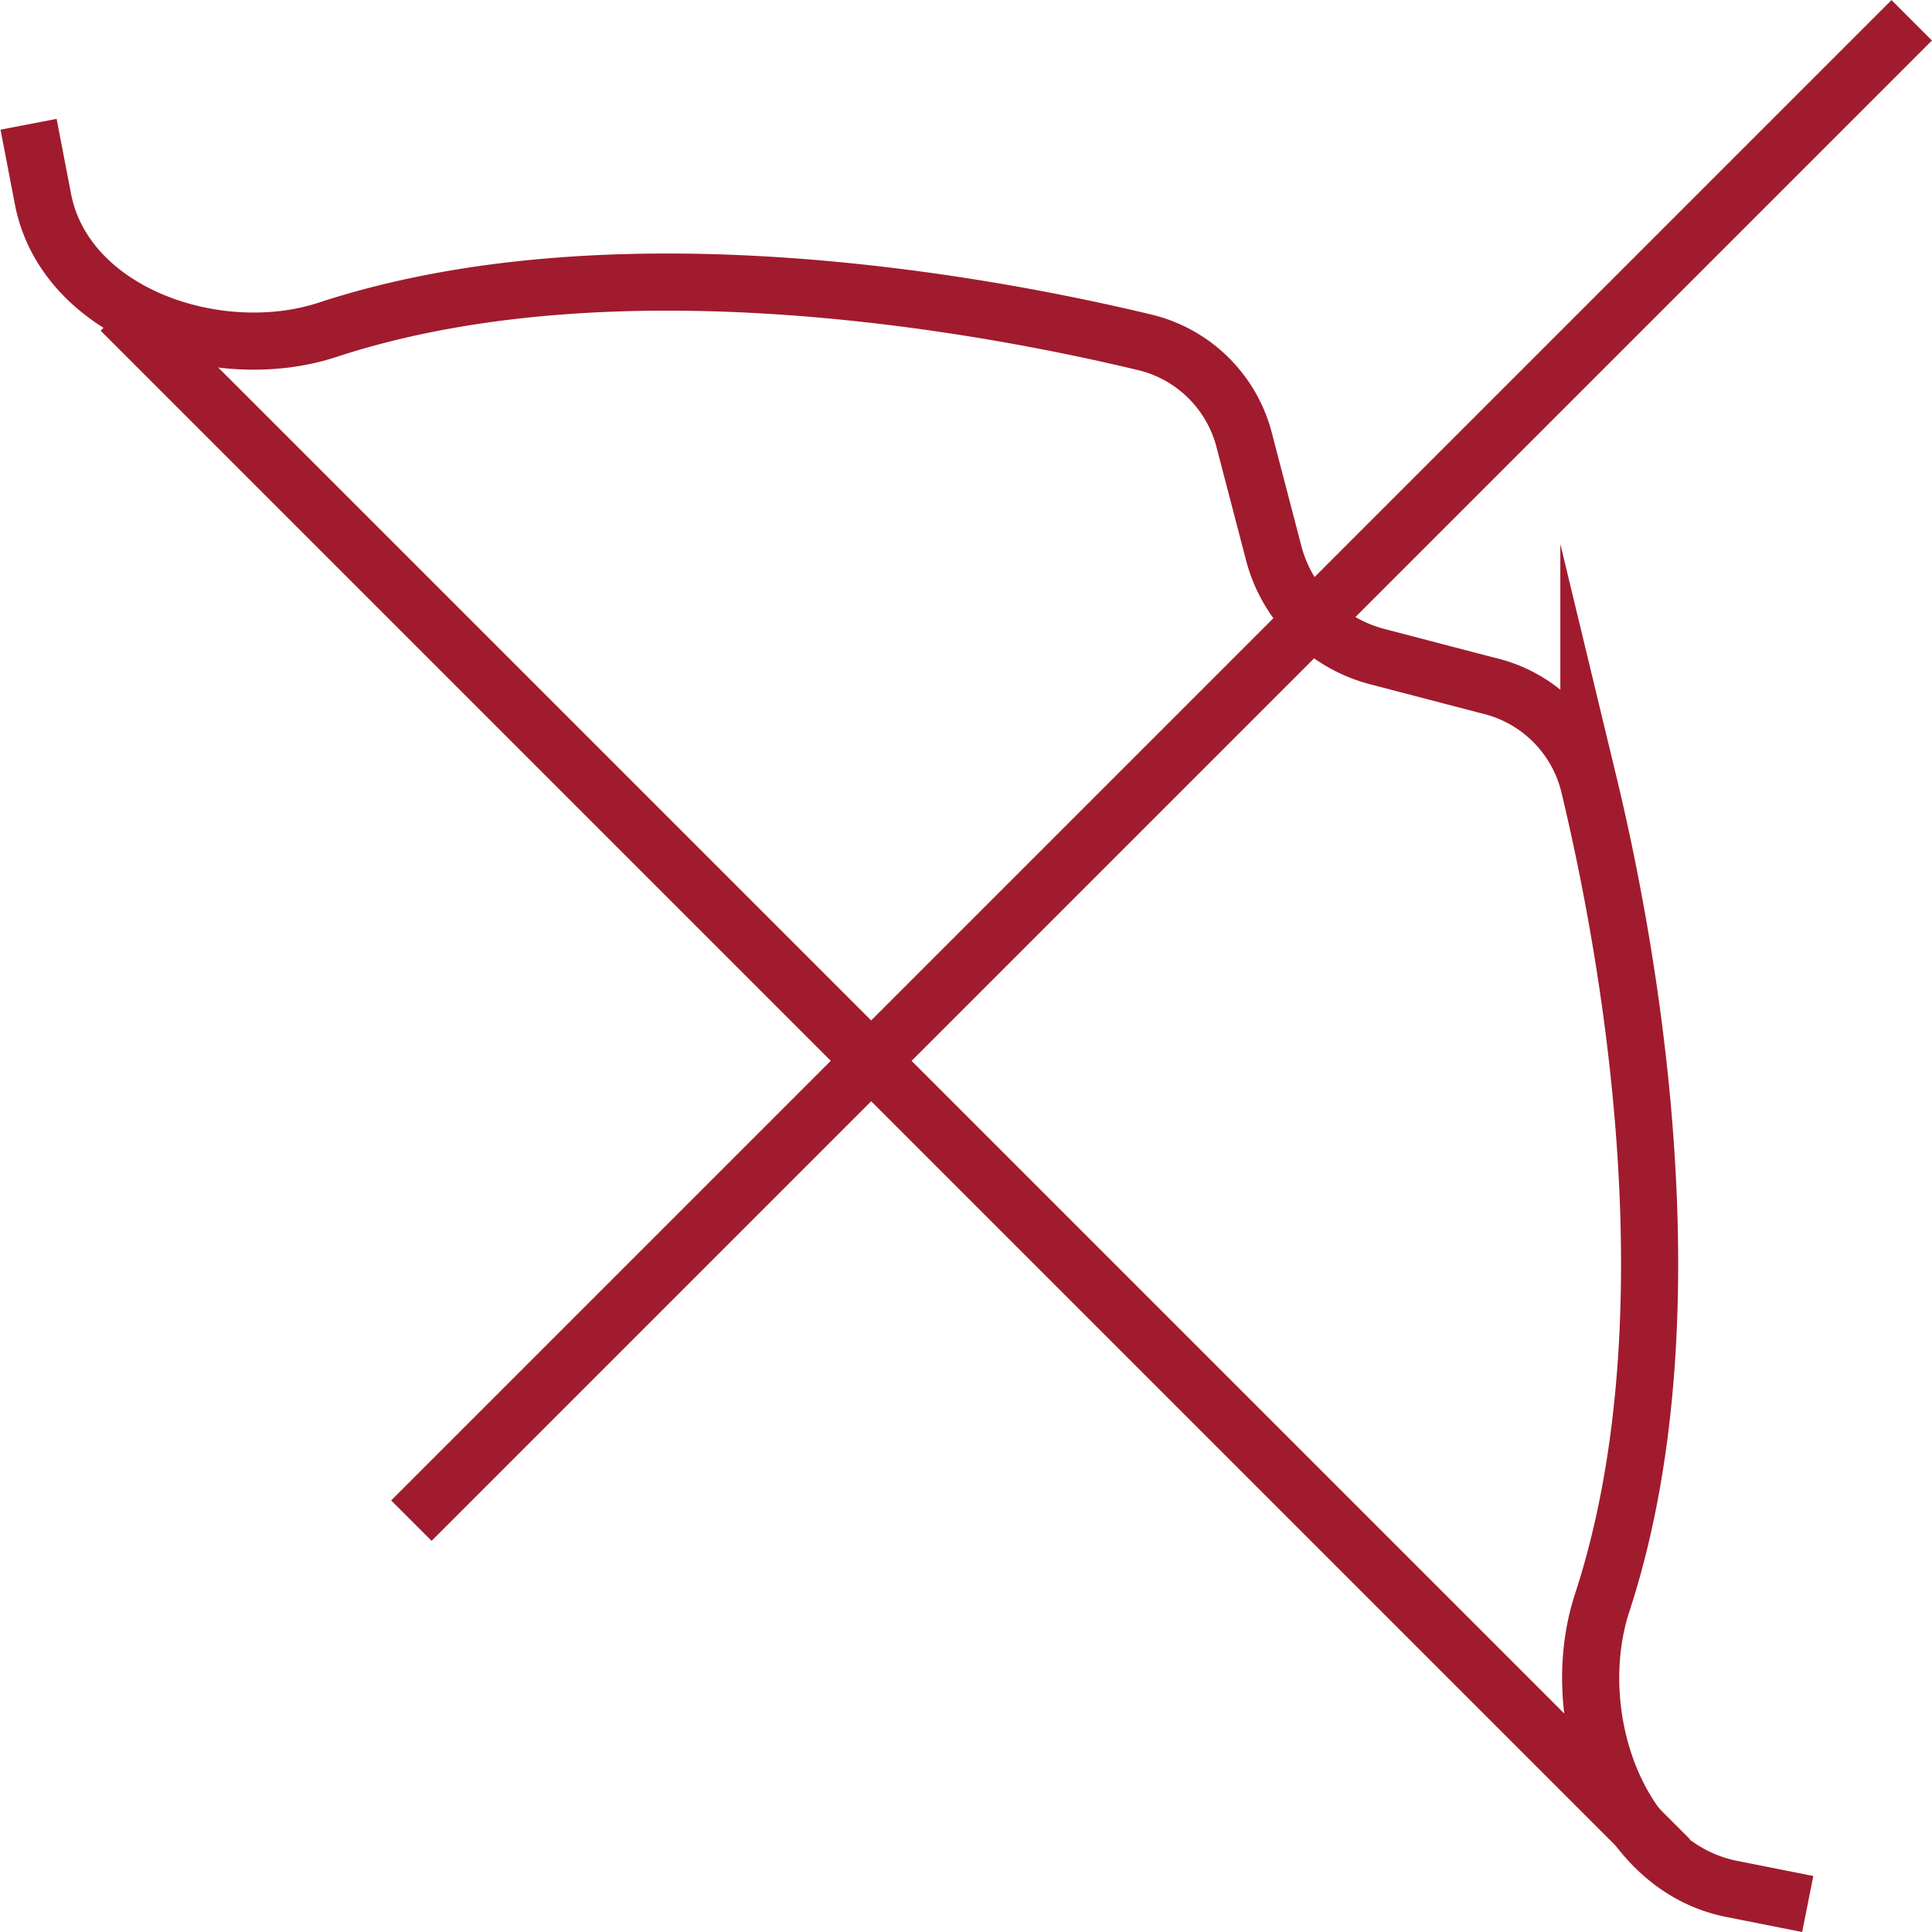
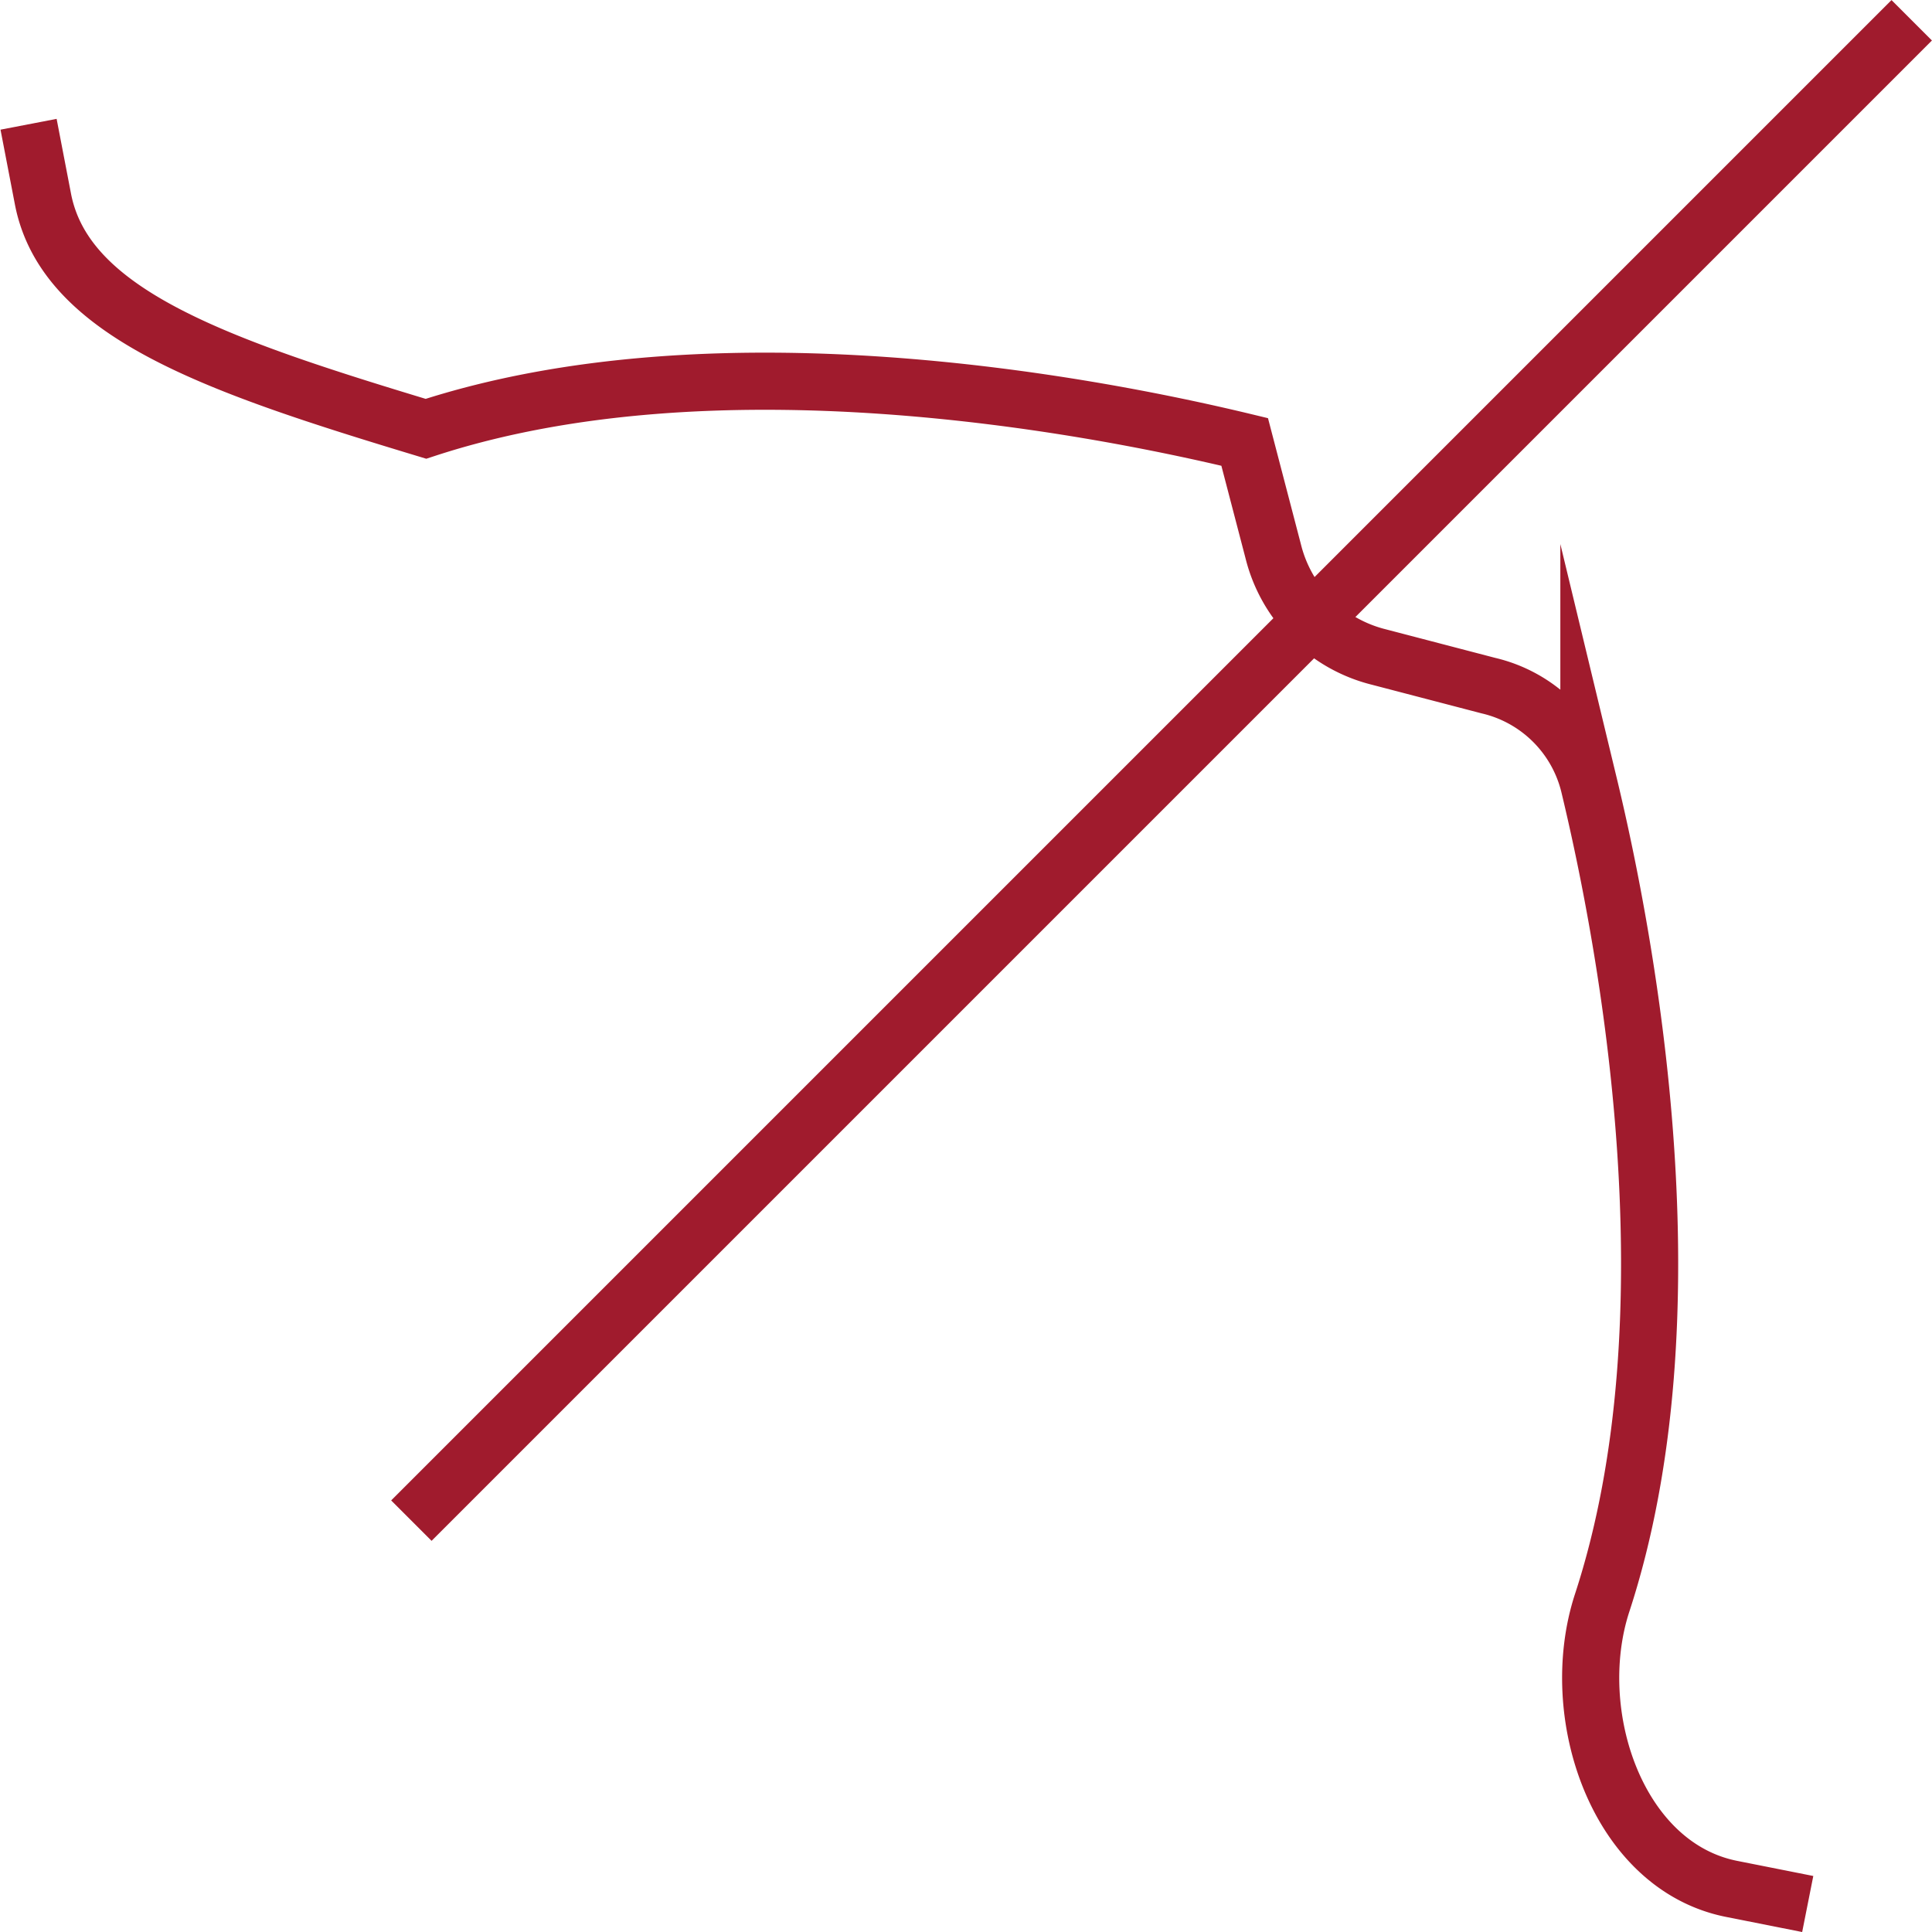
<svg xmlns="http://www.w3.org/2000/svg" viewBox="0 0 67.63 67.63">
  <defs>
    <style>.cls-1{fill:none;stroke:#a01b2d;stroke-miterlimit:10;stroke-width:2px;}</style>
  </defs>
  <g id="Layer_2" data-name="Layer 2">
    <g id="Layer_1-2" data-name="Layer 1">
-       <path class="cls-1" d="M63.28,66.65l-2.67-.53c-4-.8-5.79-6.12-4.53-10,3.31-10.1.89-23.06-.46-28.66A4.74,4.74,0,0,0,52.1,24l-3.83-1a5.07,5.07,0,0,1-3.7-3.7l-1-3.83A4.74,4.74,0,0,0,40.14,12c-5.6-1.35-18.56-3.77-28.66-.46C7.63,12.81,2.31,11,1.51,7L1,4.35" />
-       <path class="cls-1" d="M4.23,10.87,58.45,65.09" />
+       <path class="cls-1" d="M63.28,66.65l-2.67-.53c-4-.8-5.79-6.12-4.53-10,3.31-10.1.89-23.06-.46-28.66A4.74,4.74,0,0,0,52.1,24l-3.83-1a5.07,5.07,0,0,1-3.7-3.7l-1-3.83c-5.6-1.35-18.56-3.77-28.66-.46C7.63,12.81,2.31,11,1.51,7L1,4.35" />
      <path class="cls-1" d="M14.4,53.23,66.92.71" />
    </g>
  </g>
</svg>